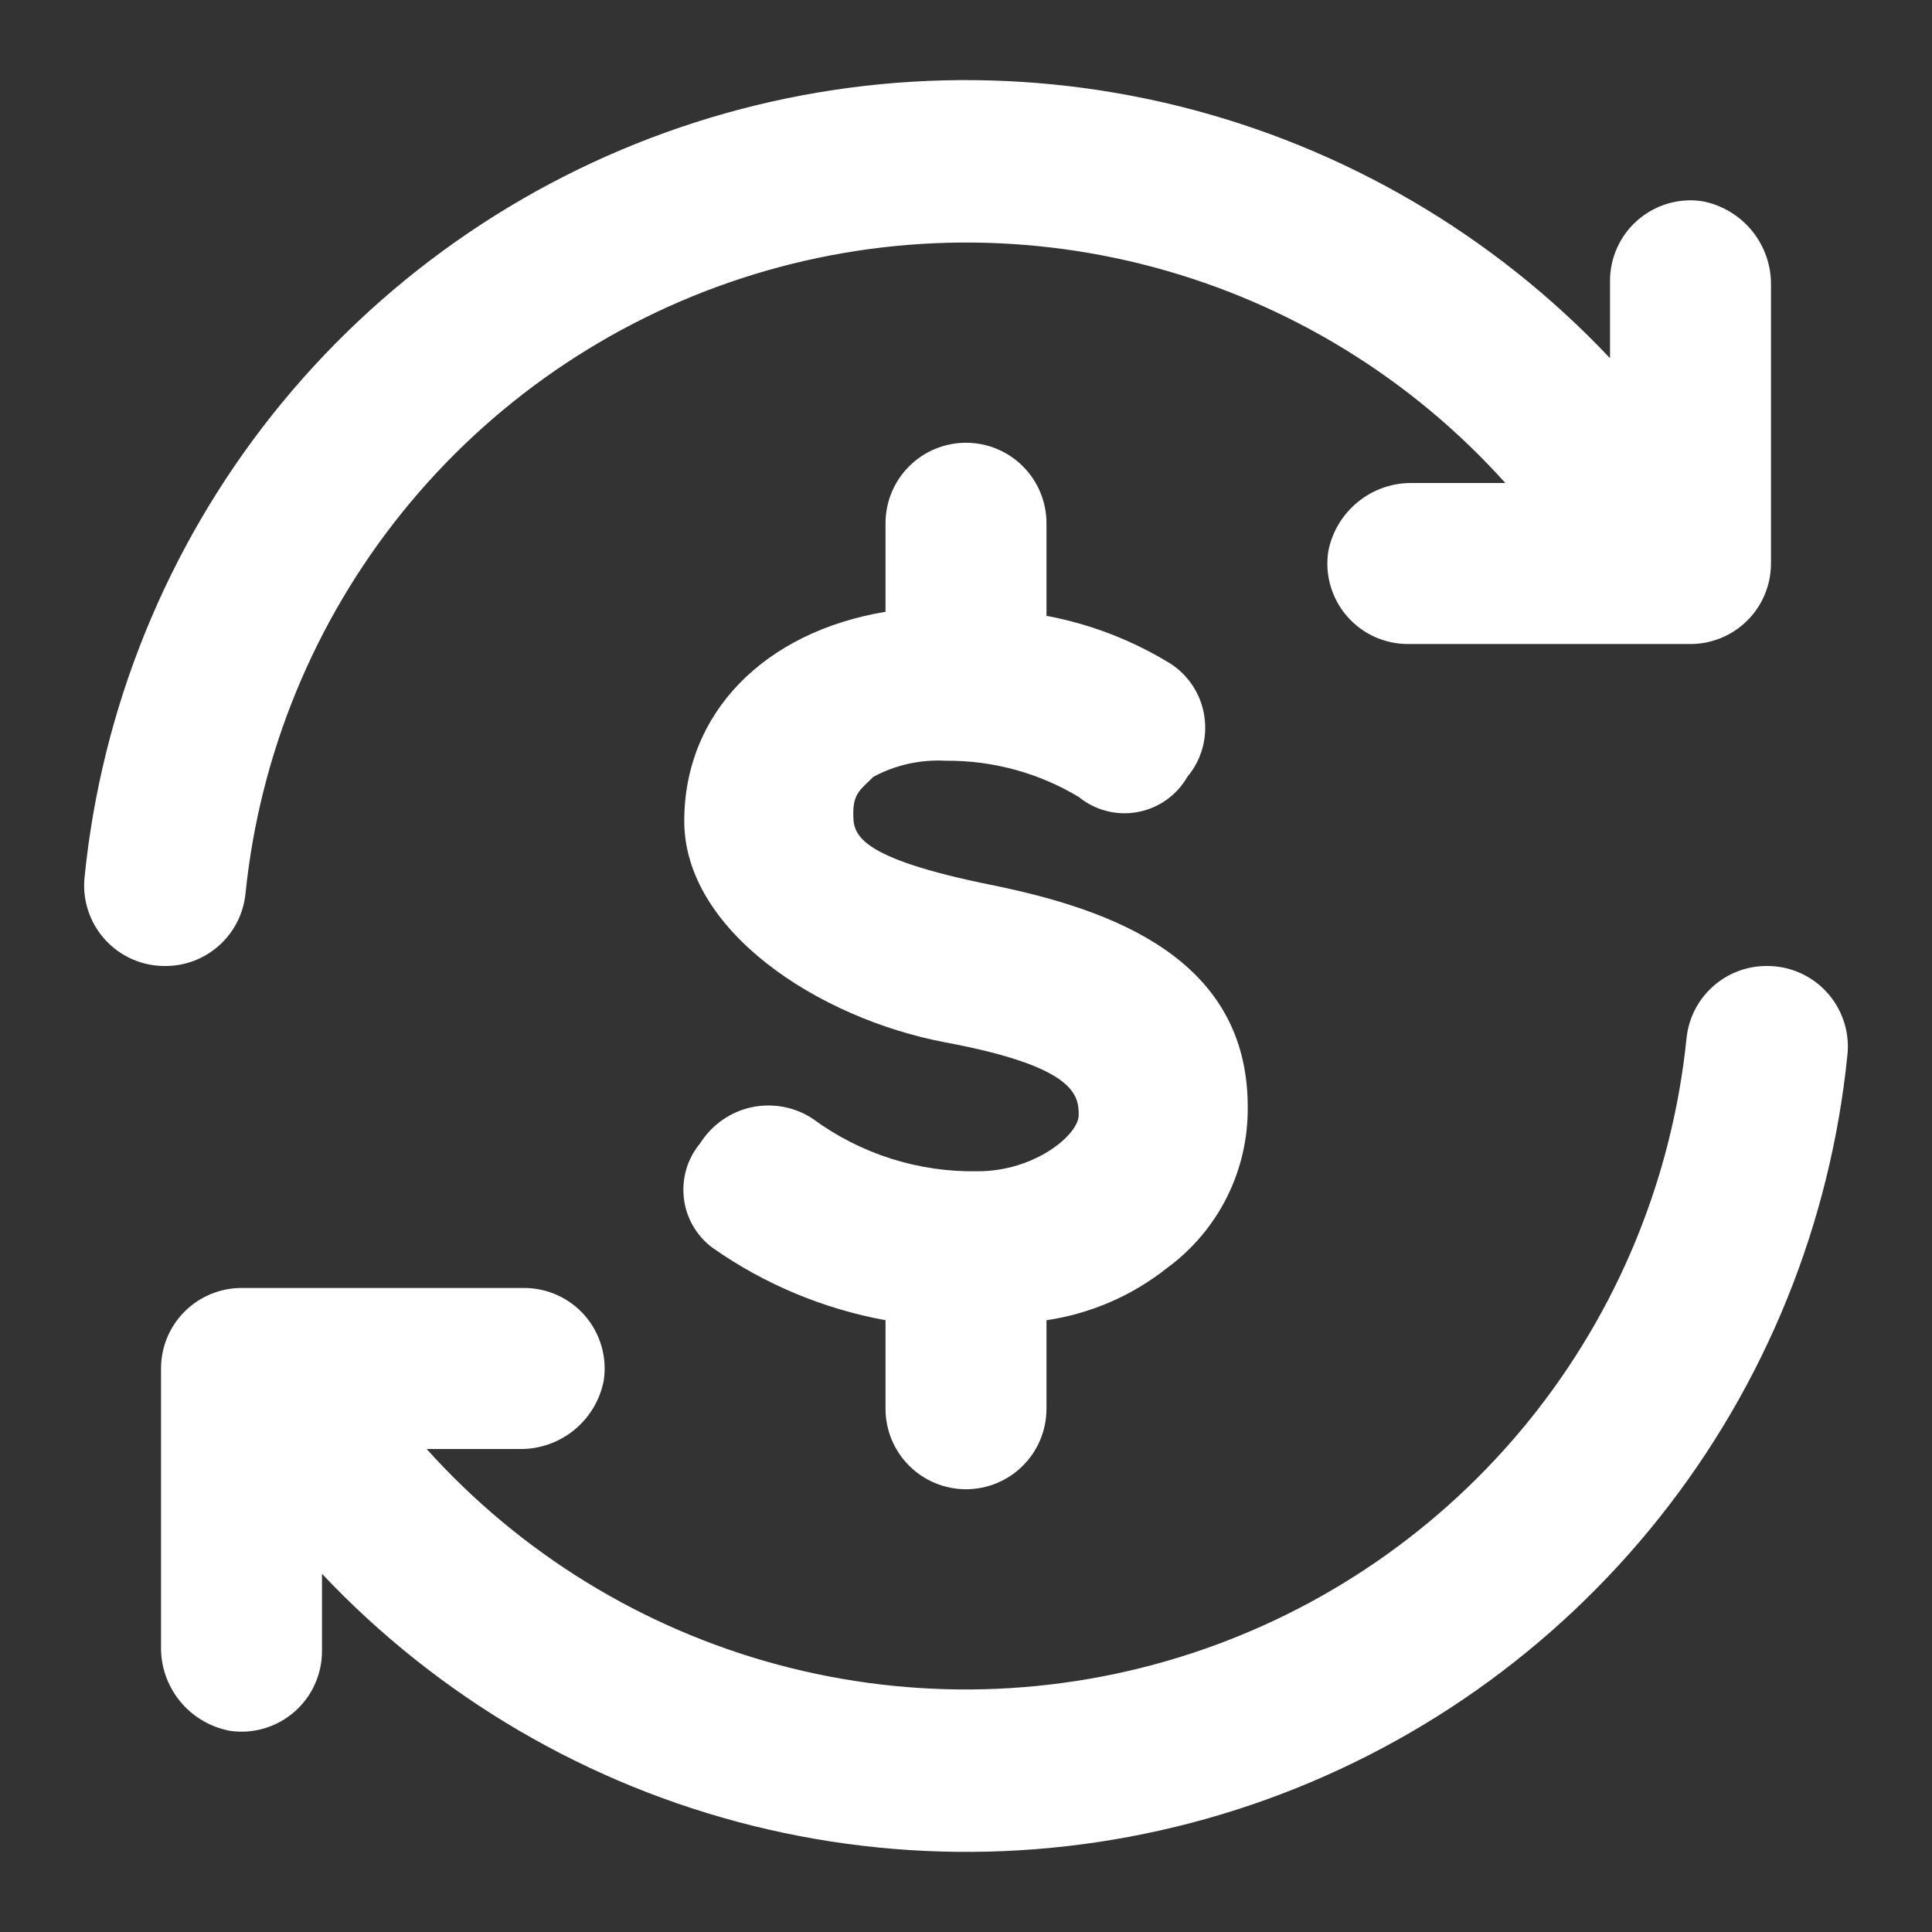
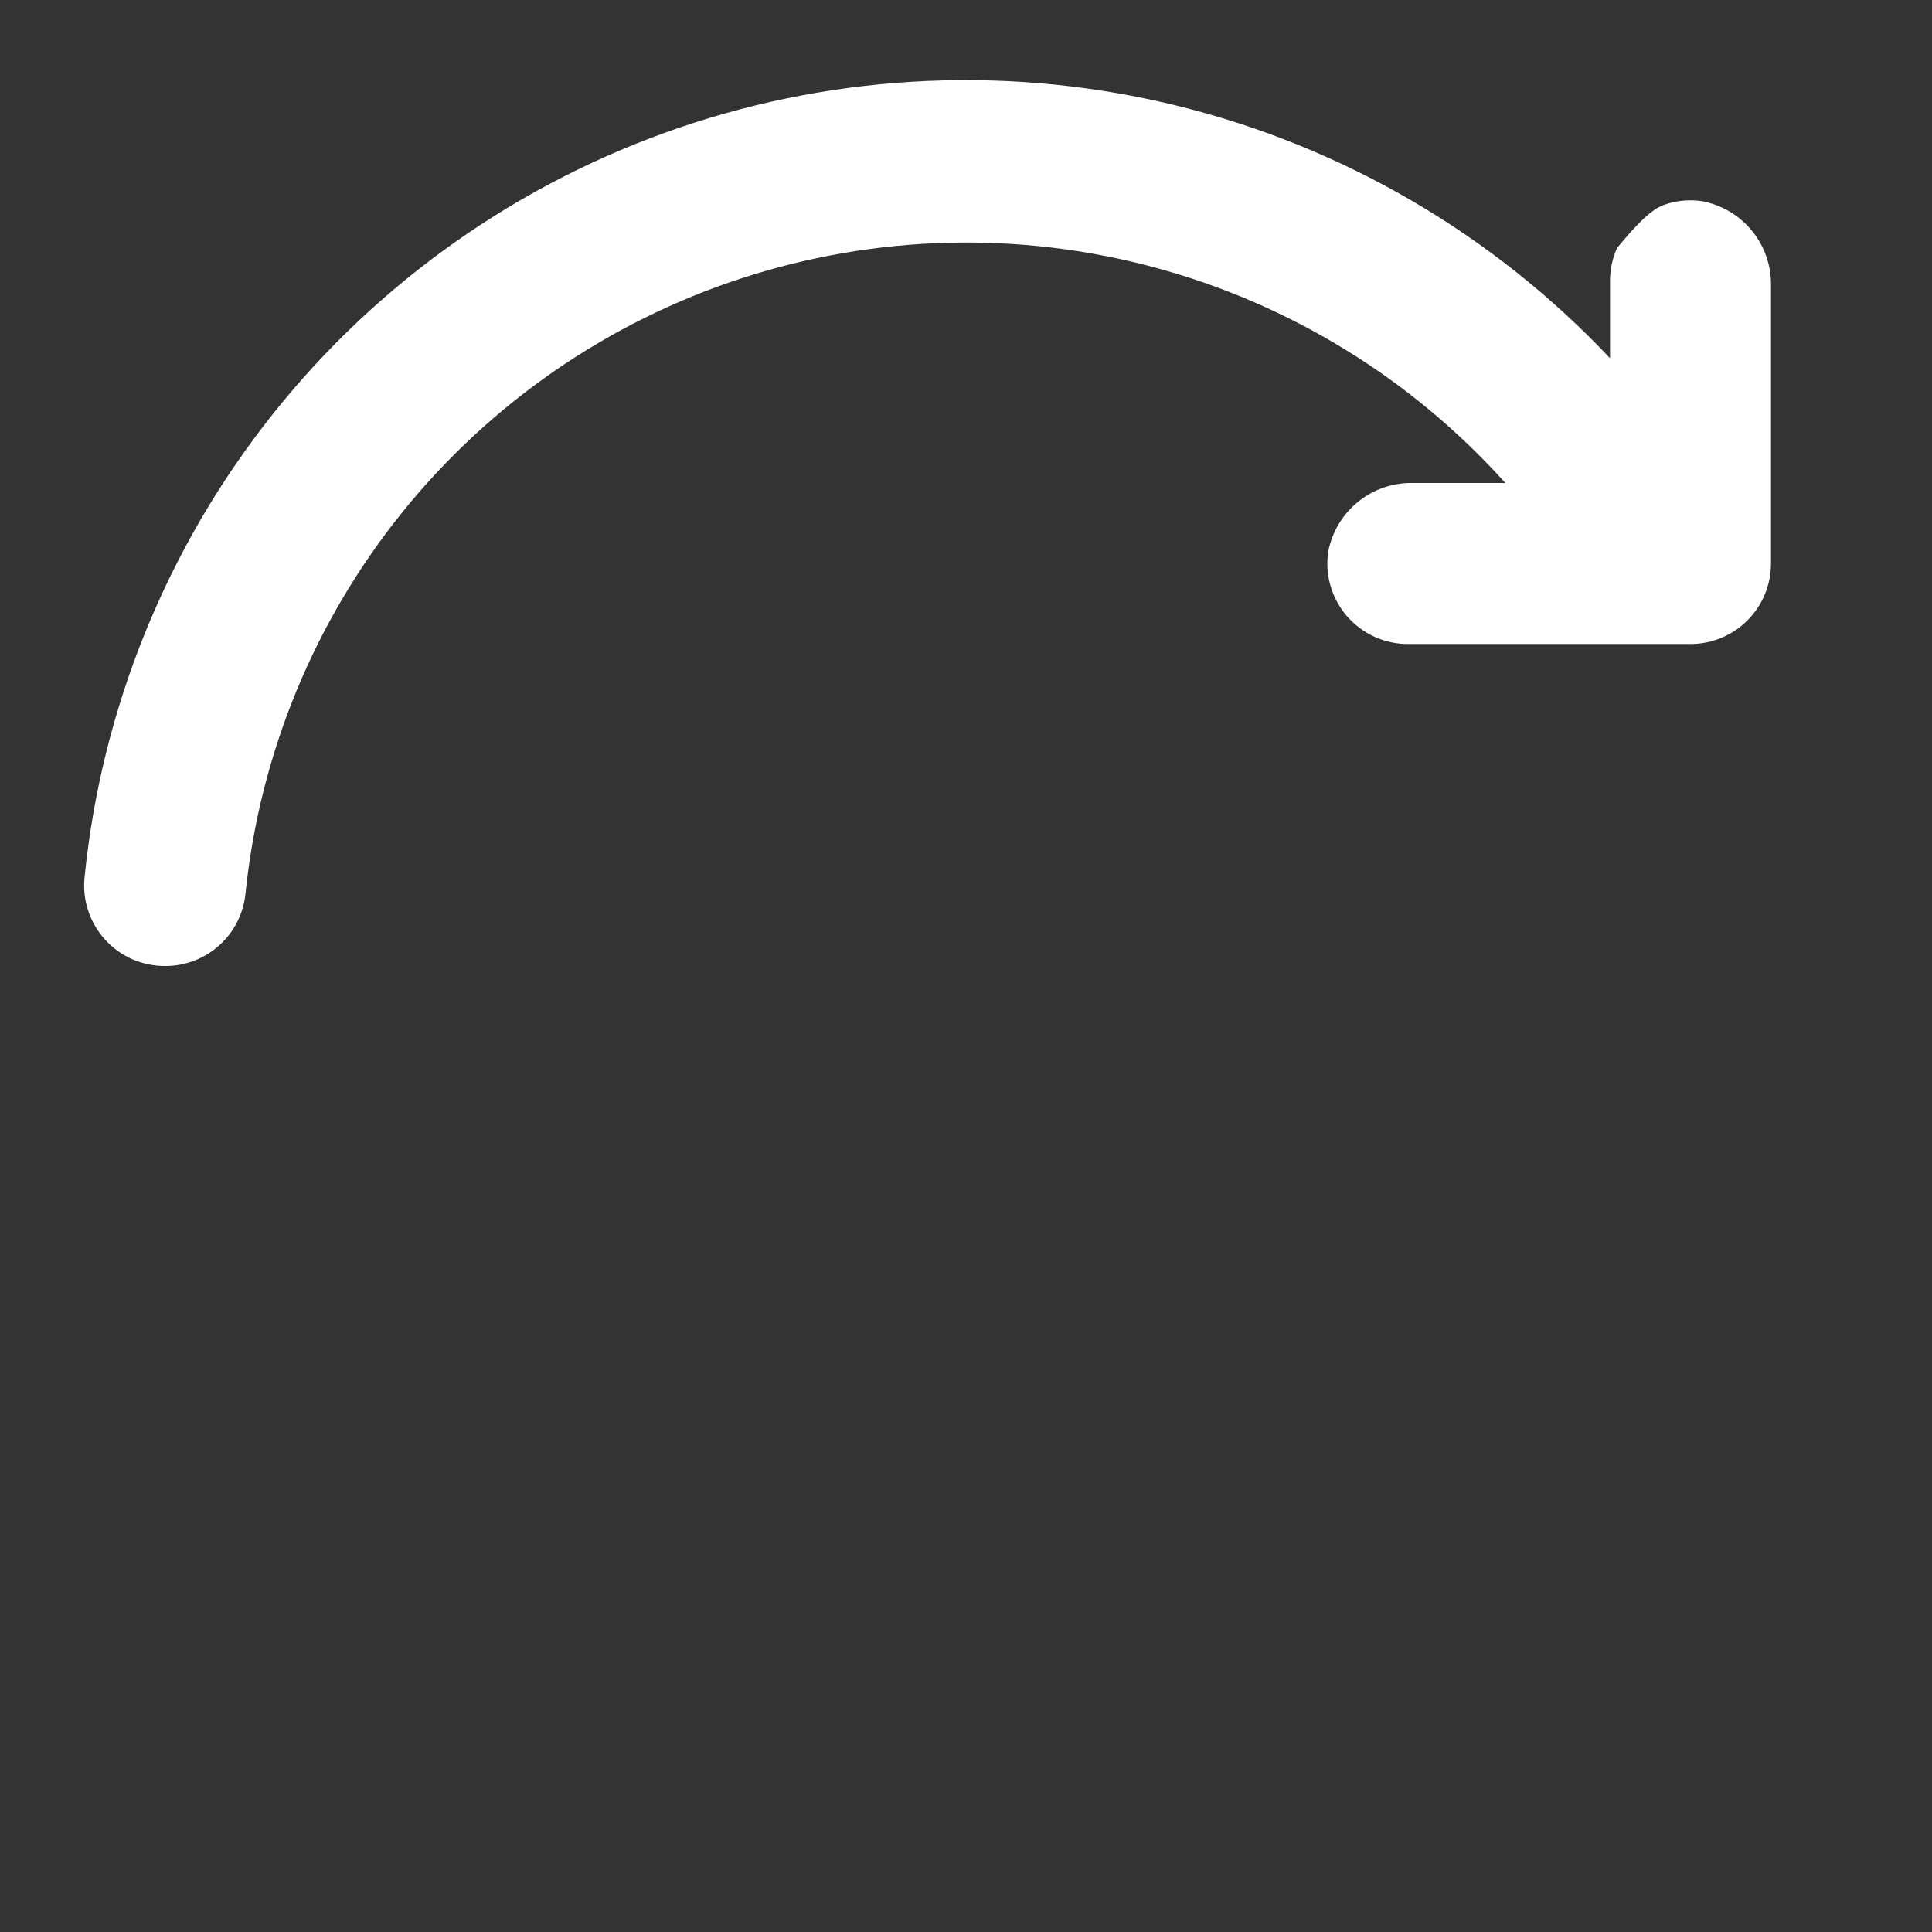
<svg xmlns="http://www.w3.org/2000/svg" width="29" height="29" viewBox="0 0 29 29" fill="none">
  <rect x="0" y="0" width="29" height="29" fill="#333333" stroke="none" />
  <g clip-path="url(#clip0_257_2341)">
-     <path d="M26.583 4.29V8.458C26.583 8.779 26.456 9.086 26.229 9.313C26.003 9.539 25.695 9.667 25.375 9.667H21.146C20.971 9.669 20.797 9.632 20.637 9.561C20.478 9.489 20.335 9.383 20.22 9.251C20.105 9.119 20.021 8.963 19.972 8.795C19.923 8.627 19.911 8.45 19.938 8.277C19.994 7.984 20.153 7.72 20.385 7.532C20.617 7.344 20.908 7.244 21.206 7.25H22.596C21.188 5.683 19.356 4.558 17.322 4.012C15.287 3.466 13.138 3.523 11.135 4.176C9.132 4.829 7.362 6.049 6.039 7.689C4.717 9.328 3.899 11.317 3.685 13.412C3.655 13.711 3.515 13.989 3.291 14.19C3.068 14.391 2.778 14.502 2.477 14.5C2.308 14.501 2.14 14.466 1.985 14.398C1.83 14.33 1.691 14.23 1.577 14.104C1.463 13.979 1.377 13.831 1.324 13.67C1.27 13.509 1.252 13.339 1.269 13.171C1.523 10.634 2.501 8.224 4.086 6.227C5.672 4.231 7.798 2.733 10.212 1.911C12.625 1.09 15.224 0.98 17.698 1.594C20.173 2.209 22.418 3.522 24.167 5.377V4.229C24.165 4.054 24.201 3.88 24.273 3.721C24.344 3.561 24.45 3.419 24.582 3.304C24.714 3.189 24.87 3.104 25.038 3.055C25.206 3.006 25.383 2.994 25.556 3.021C25.849 3.078 26.113 3.236 26.301 3.468C26.489 3.7 26.589 3.991 26.583 4.29Z" fill="white" />
-     <path d="M2.417 24.71V20.542C2.417 20.221 2.544 19.914 2.771 19.687C2.997 19.461 3.305 19.333 3.625 19.333H7.854C8.029 19.331 8.203 19.367 8.363 19.439C8.522 19.511 8.665 19.616 8.78 19.749C8.895 19.881 8.979 20.037 9.028 20.205C9.077 20.373 9.089 20.55 9.062 20.723C9.006 21.016 8.847 21.28 8.615 21.468C8.383 21.655 8.092 21.756 7.794 21.75H6.404C7.812 23.317 9.644 24.442 11.678 24.988C13.713 25.534 15.862 25.477 17.865 24.824C19.868 24.171 21.638 22.951 22.961 21.311C24.283 19.672 25.101 17.683 25.315 15.588C25.345 15.288 25.485 15.011 25.709 14.81C25.932 14.609 26.222 14.498 26.523 14.5C26.692 14.499 26.86 14.534 27.015 14.602C27.17 14.67 27.309 14.77 27.423 14.896C27.537 15.021 27.623 15.169 27.676 15.33C27.73 15.49 27.748 15.661 27.731 15.829C27.477 18.366 26.5 20.776 24.914 22.773C23.328 24.769 21.202 26.267 18.788 27.089C16.375 27.91 13.776 28.02 11.302 27.406C8.827 26.791 6.582 25.478 4.833 23.623V24.771C4.835 24.946 4.799 25.119 4.727 25.279C4.656 25.439 4.55 25.581 4.418 25.696C4.286 25.811 4.13 25.896 3.962 25.945C3.794 25.994 3.617 26.006 3.444 25.979C3.151 25.922 2.887 25.764 2.699 25.532C2.511 25.3 2.411 25.009 2.417 24.71Z" fill="white" />
-     <path d="M14.923 13.292C12.808 12.869 12.808 12.506 12.808 12.204C12.808 11.902 12.929 11.842 13.11 11.66C13.444 11.481 13.82 11.398 14.198 11.419C14.9 11.413 15.59 11.601 16.192 11.962C16.314 12.062 16.456 12.134 16.61 12.173C16.762 12.213 16.922 12.218 17.077 12.189C17.233 12.16 17.38 12.098 17.508 12.007C17.637 11.916 17.744 11.797 17.823 11.66C17.927 11.537 18.003 11.393 18.047 11.238C18.091 11.083 18.102 10.92 18.079 10.761C18.057 10.601 18.001 10.448 17.915 10.312C17.829 10.175 17.715 10.058 17.581 9.969C17.007 9.614 16.372 9.368 15.708 9.244V7.854C15.708 7.534 15.581 7.226 15.354 7C15.128 6.773 14.82 6.646 14.5 6.646C14.18 6.646 13.872 6.773 13.646 7C13.419 7.226 13.292 7.534 13.292 7.854V9.183C11.479 9.485 10.271 10.694 10.271 12.325C10.271 13.956 12.265 15.285 14.198 15.648C16.131 16.01 16.192 16.433 16.192 16.735C16.192 17.037 15.527 17.581 14.681 17.581C13.792 17.599 12.921 17.323 12.204 16.796C12.07 16.706 11.919 16.645 11.761 16.615C11.602 16.585 11.44 16.587 11.282 16.62C11.124 16.654 10.975 16.719 10.843 16.812C10.711 16.904 10.598 17.022 10.512 17.158C10.417 17.272 10.346 17.403 10.303 17.545C10.261 17.687 10.248 17.836 10.265 17.983C10.281 18.13 10.328 18.272 10.402 18.4C10.476 18.529 10.575 18.64 10.694 18.729C11.471 19.275 12.357 19.646 13.292 19.817V21.146C13.292 21.466 13.419 21.774 13.646 22C13.872 22.227 14.18 22.354 14.5 22.354C14.82 22.354 15.128 22.227 15.354 22C15.581 21.774 15.708 21.466 15.708 21.146V19.817C16.371 19.719 16.996 19.448 17.521 19.031C17.899 18.753 18.207 18.389 18.417 17.969C18.627 17.549 18.734 17.084 18.729 16.614C18.729 14.379 16.675 13.654 14.923 13.292Z" fill="white" />
+     <path d="M26.583 4.29V8.458C26.583 8.779 26.456 9.086 26.229 9.313C26.003 9.539 25.695 9.667 25.375 9.667H21.146C20.971 9.669 20.797 9.632 20.637 9.561C20.478 9.489 20.335 9.383 20.22 9.251C20.105 9.119 20.021 8.963 19.972 8.795C19.923 8.627 19.911 8.45 19.938 8.277C19.994 7.984 20.153 7.72 20.385 7.532C20.617 7.344 20.908 7.244 21.206 7.25H22.596C21.188 5.683 19.356 4.558 17.322 4.012C15.287 3.466 13.138 3.523 11.135 4.176C9.132 4.829 7.362 6.049 6.039 7.689C4.717 9.328 3.899 11.317 3.685 13.412C3.655 13.711 3.515 13.989 3.291 14.19C3.068 14.391 2.778 14.502 2.477 14.5C2.308 14.501 2.14 14.466 1.985 14.398C1.83 14.33 1.691 14.23 1.577 14.104C1.463 13.979 1.377 13.831 1.324 13.67C1.27 13.509 1.252 13.339 1.269 13.171C1.523 10.634 2.501 8.224 4.086 6.227C5.672 4.231 7.798 2.733 10.212 1.911C12.625 1.09 15.224 0.98 17.698 1.594C20.173 2.209 22.418 3.522 24.167 5.377V4.229C24.165 4.054 24.201 3.88 24.273 3.721C24.714 3.189 24.87 3.104 25.038 3.055C25.206 3.006 25.383 2.994 25.556 3.021C25.849 3.078 26.113 3.236 26.301 3.468C26.489 3.7 26.589 3.991 26.583 4.29Z" fill="white" />
  </g>
  <defs>
    <clipPath id="clip0_257_2341">
      <rect width="29" height="29" fill="white" />
    </clipPath>
  </defs>
</svg>